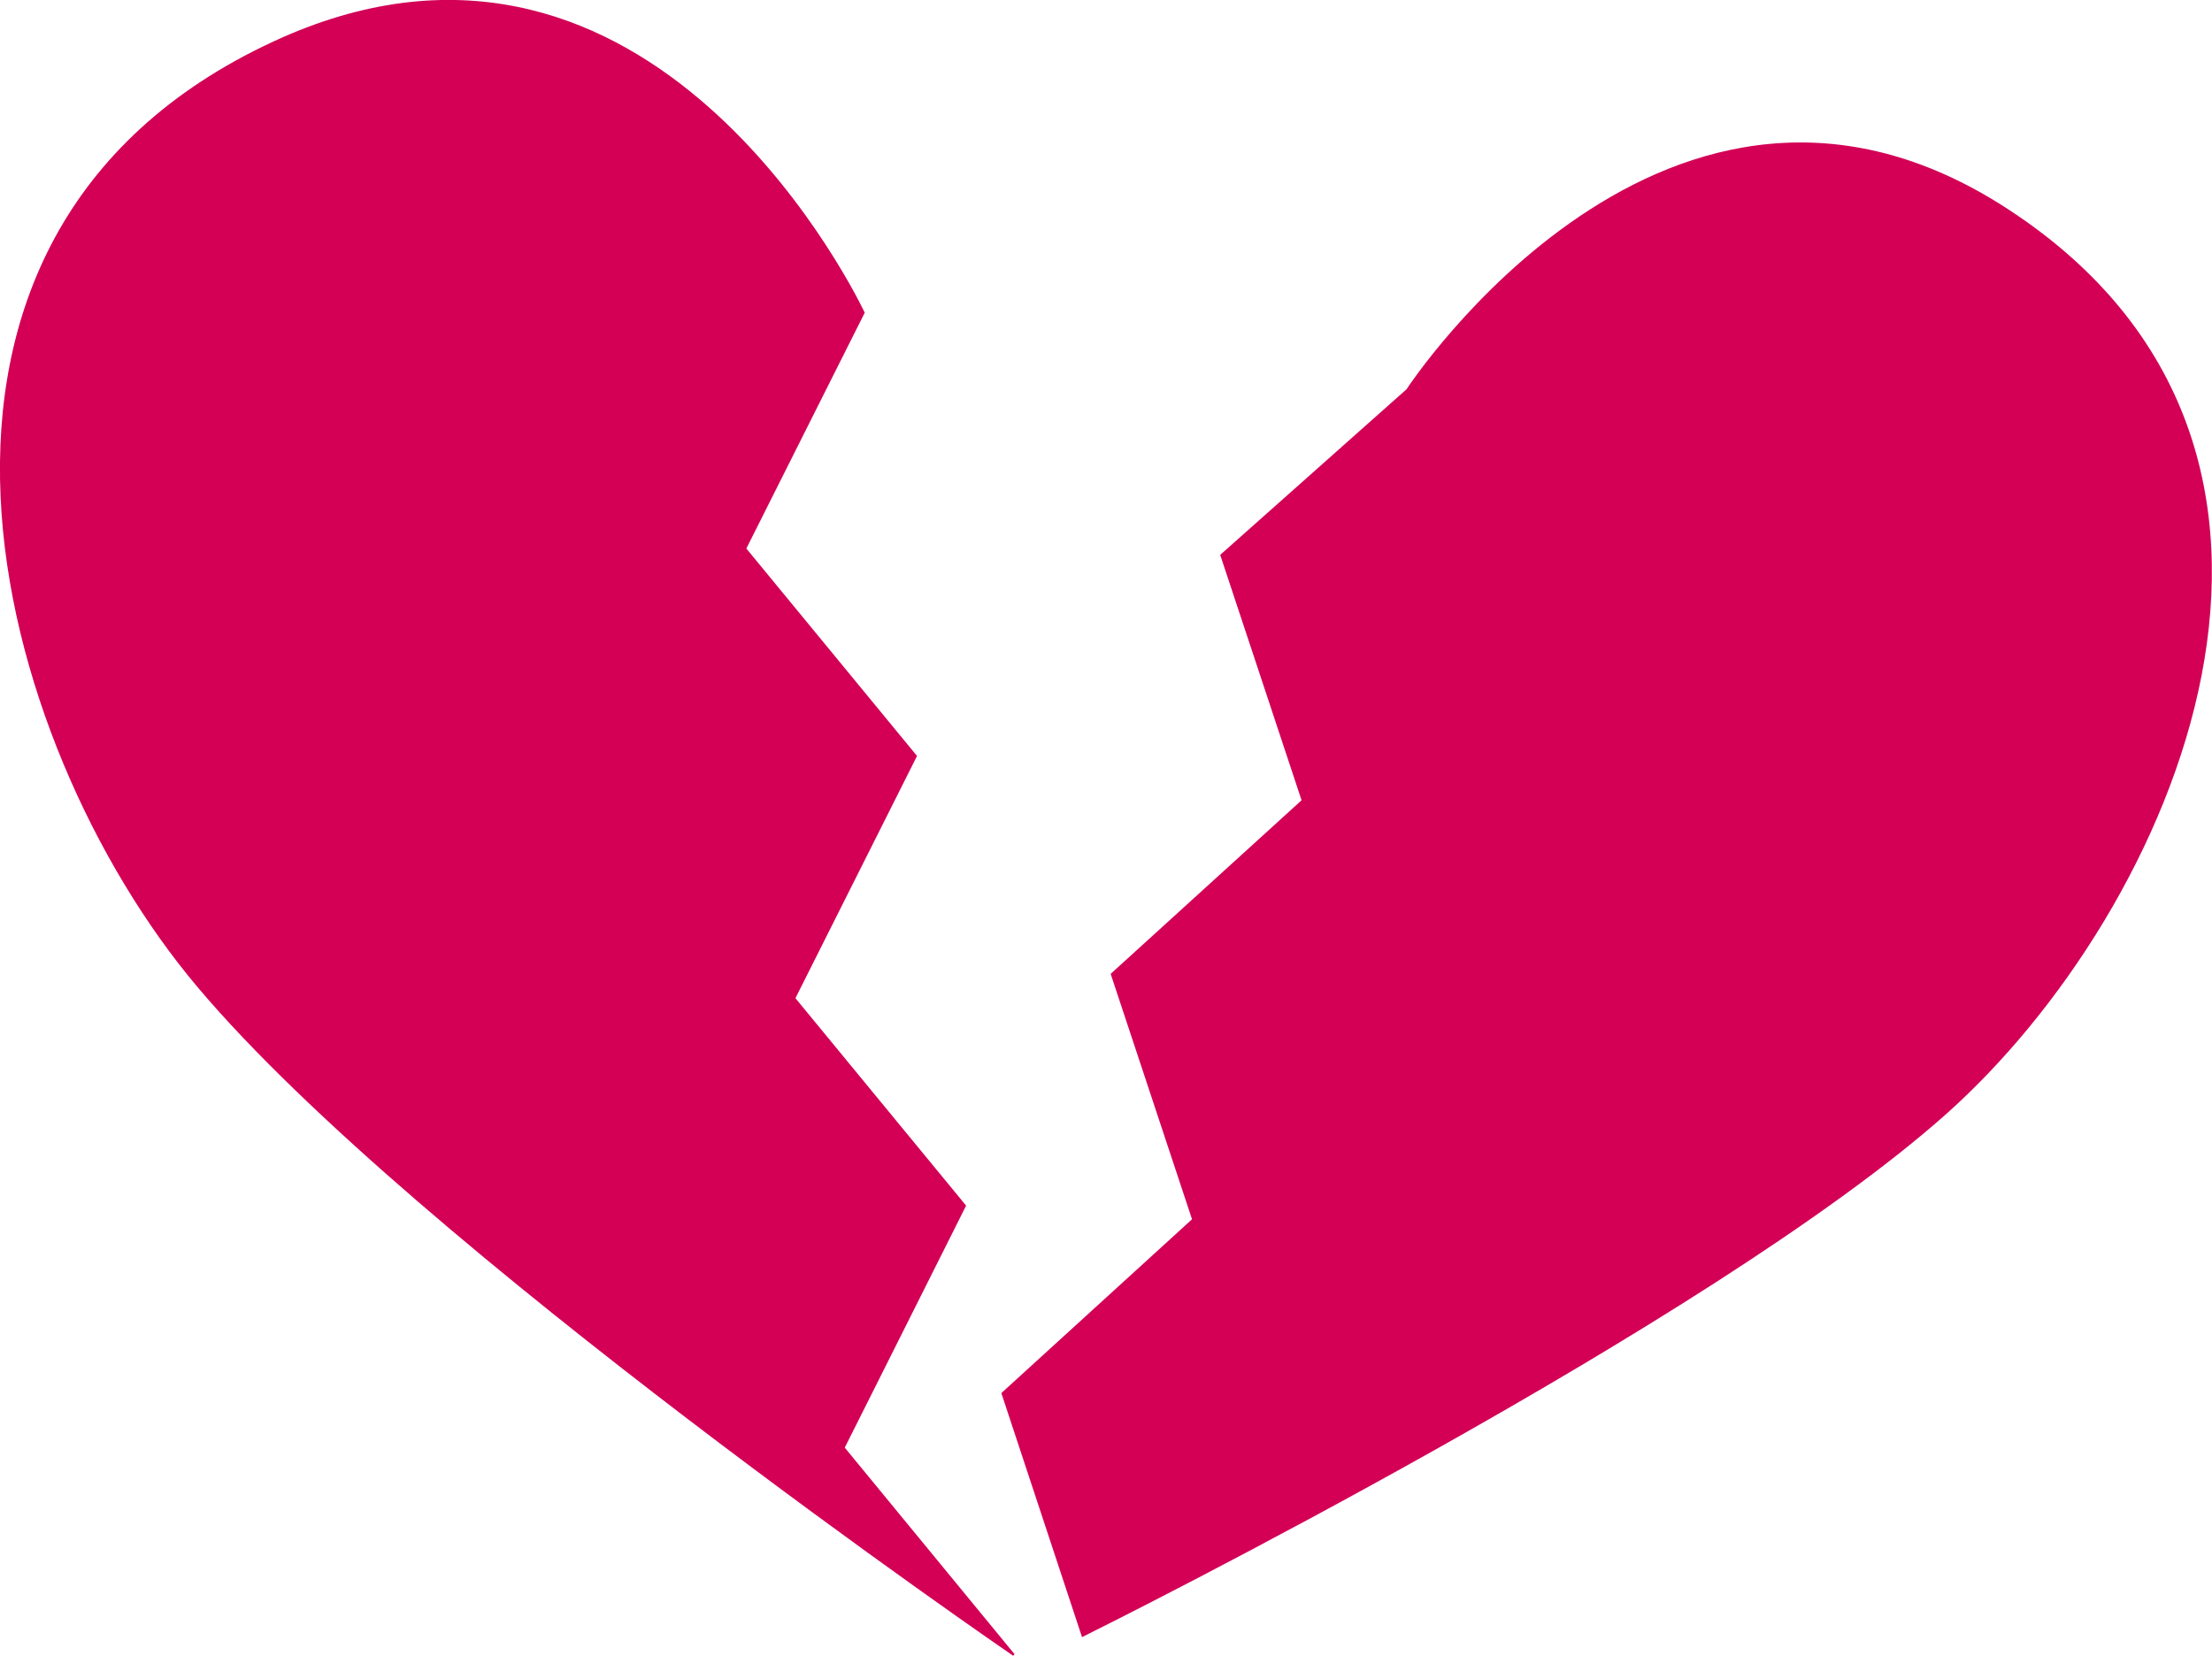
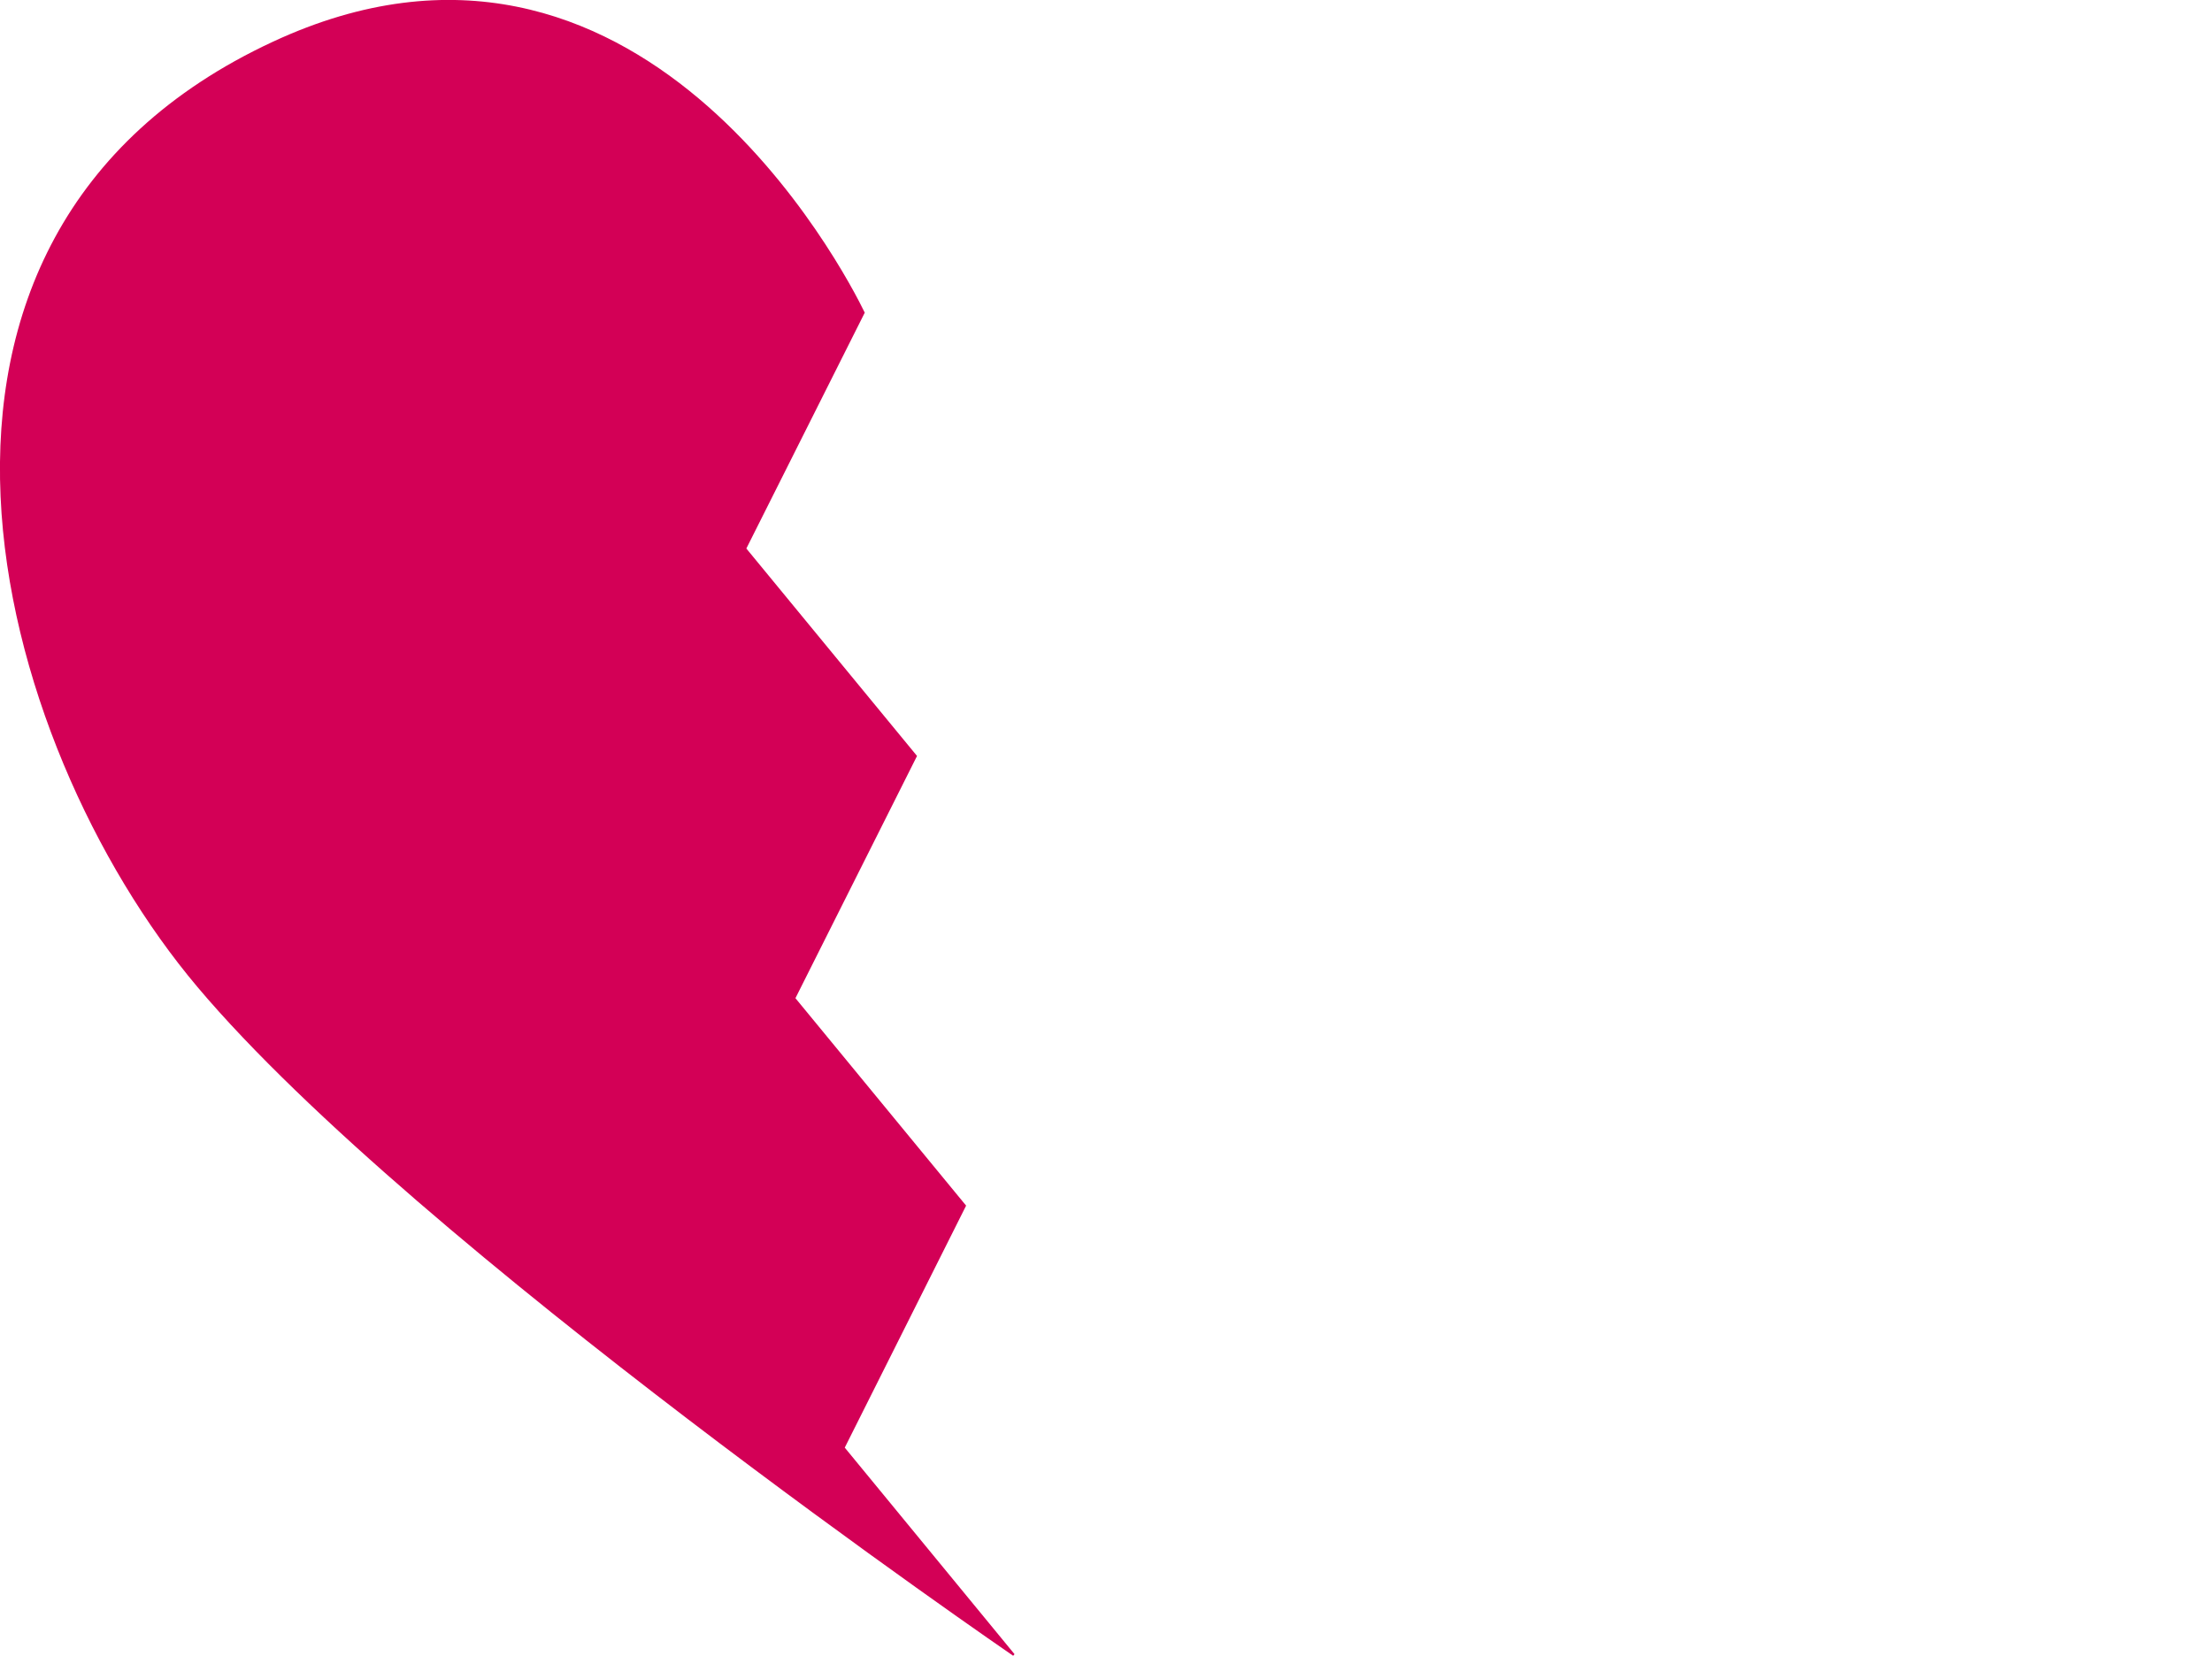
<svg xmlns="http://www.w3.org/2000/svg" viewBox="0 0 97.33 72.87">
  <defs>
    <style>.cls-1{fill:#d30056;}</style>
  </defs>
  <title>Ресурс 1</title>
  <g id="Слой_2" data-name="Слой 2">
    <g id="OBJECTS">
      <path class="cls-1" d="M42.51,53.06,35,43.93l5.35-10.66-7.51-9.13,5.21-10.38C37.2,12,28.09-5.65,12,1.84-6.49,10.44-.34,32.73,8.69,43.44c9.62,11.42,35.89,29.43,35.89,29.43l.06-.07-7.47-9.09Z" />
-       <path class="cls-1" d="M88.33,9.19C73.4-.53,61.89,17.13,61.89,17.13l-8.2,7.29,3.58,10.8-8.4,7.64,3.58,10.8-8.39,7.65,3.55,10.74c1.53-.76,27.64-13.79,38-23C95.7,40.08,104.64,19.8,88.33,9.19Z" />
    </g>
  </g>
</svg>